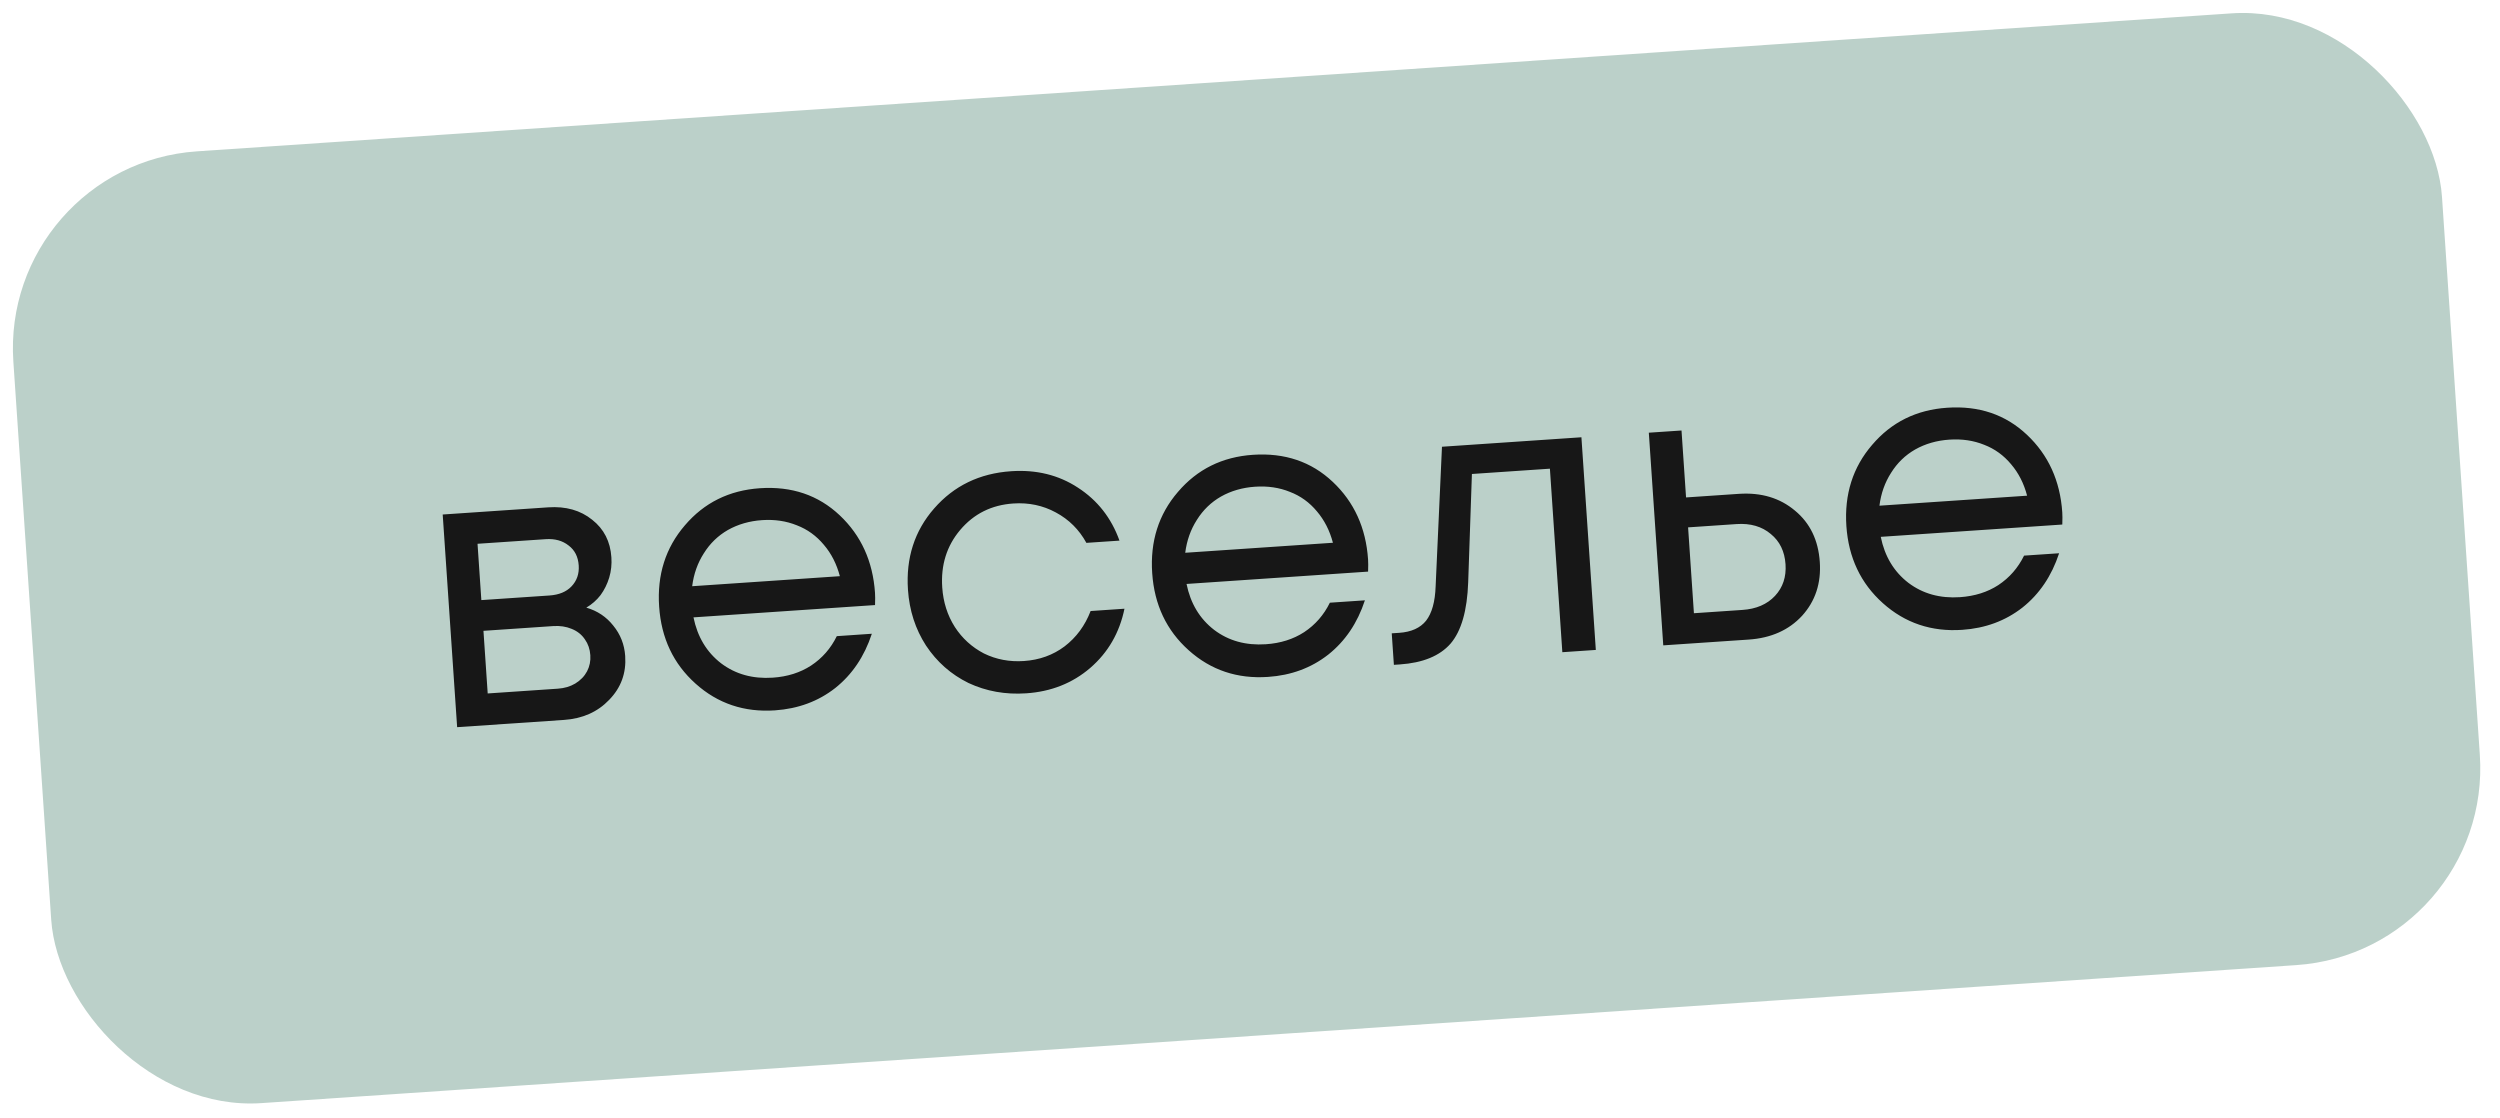
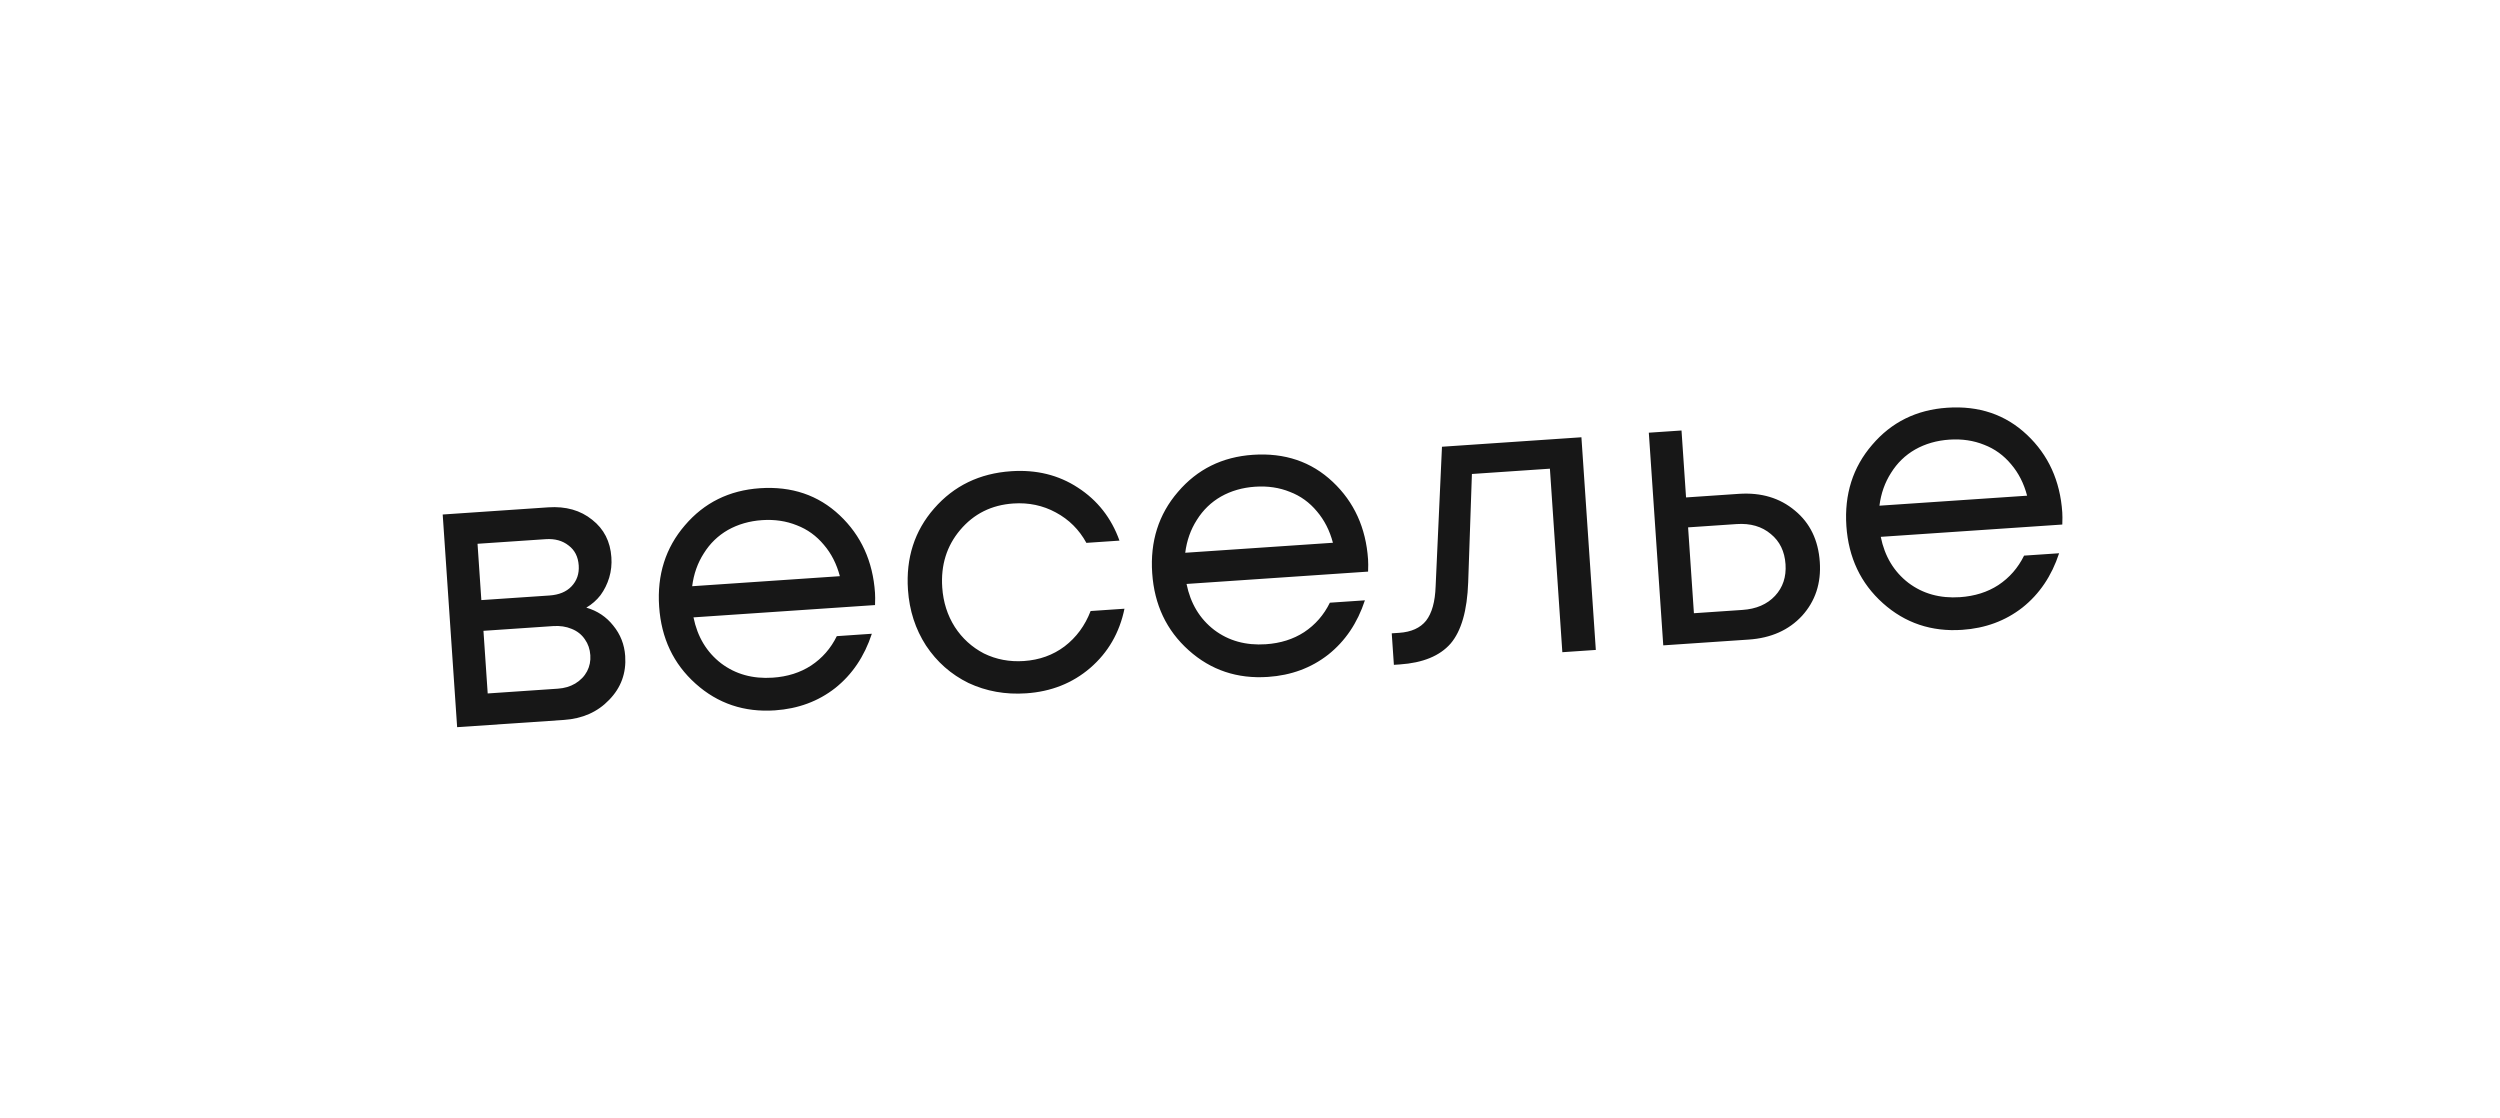
<svg xmlns="http://www.w3.org/2000/svg" width="76" height="34" viewBox="0 0 76 34" fill="none">
-   <rect y="5.007" width="74" height="29" rx="6" transform="rotate(-3.88 0 5.007)" fill="#BBD0C9" />
-   <path d="M17.824 18.472C18.159 18.569 18.432 18.751 18.643 19.018C18.861 19.284 18.982 19.592 19.006 19.943C19.041 20.462 18.879 20.906 18.519 21.275C18.167 21.644 17.708 21.848 17.141 21.886L13.897 22.106L13.458 15.641L16.667 15.423C17.202 15.387 17.647 15.513 18.004 15.802C18.36 16.082 18.554 16.462 18.586 16.941C18.601 17.156 18.579 17.362 18.52 17.559C18.461 17.755 18.373 17.933 18.255 18.094C18.137 18.246 17.994 18.372 17.824 18.472ZM17.593 17.189C17.575 16.925 17.473 16.724 17.287 16.584C17.101 16.436 16.868 16.372 16.588 16.391L14.517 16.531L14.633 18.243L16.704 18.103C16.992 18.083 17.214 17.992 17.371 17.829C17.536 17.657 17.61 17.444 17.593 17.189ZM16.957 20.936C17.156 20.923 17.333 20.871 17.487 20.78C17.649 20.681 17.769 20.556 17.847 20.407C17.925 20.257 17.958 20.095 17.946 19.919C17.934 19.735 17.879 19.575 17.781 19.437C17.683 19.291 17.547 19.184 17.375 19.116C17.209 19.047 17.023 19.019 16.816 19.033L14.697 19.177L14.826 21.081L16.957 20.936ZM26.6 18.021C26.606 18.109 26.607 18.233 26.601 18.394L21.082 18.768C21.203 19.361 21.483 19.827 21.923 20.166C22.362 20.497 22.885 20.642 23.492 20.601C23.939 20.571 24.327 20.448 24.657 20.233C24.995 20.01 25.256 19.712 25.439 19.339L26.504 19.266C26.278 19.955 25.907 20.506 25.389 20.918C24.872 21.322 24.261 21.547 23.559 21.595C22.625 21.658 21.821 21.388 21.147 20.784C20.472 20.181 20.103 19.4 20.038 18.442C19.972 17.476 20.233 16.653 20.82 15.971C21.407 15.282 22.167 14.906 23.101 14.842C24.067 14.777 24.875 15.051 25.526 15.664C26.177 16.278 26.535 17.063 26.6 18.021ZM23.167 15.812C22.784 15.838 22.438 15.938 22.129 16.111C21.828 16.284 21.583 16.521 21.395 16.823C21.207 17.116 21.089 17.449 21.042 17.821L25.532 17.516C25.434 17.146 25.273 16.828 25.046 16.563C24.819 16.29 24.545 16.092 24.224 15.969C23.902 15.839 23.55 15.786 23.167 15.812ZM31.196 21.077C30.565 21.12 29.981 21.015 29.442 20.763C28.911 20.502 28.481 20.123 28.15 19.624C27.828 19.125 27.645 18.56 27.602 17.929C27.537 16.963 27.802 16.139 28.397 15.458C29 14.767 29.78 14.39 30.738 14.325C31.504 14.273 32.181 14.439 32.768 14.824C33.364 15.209 33.785 15.746 34.032 16.435L33.026 16.503C32.806 16.101 32.497 15.793 32.098 15.579C31.706 15.366 31.275 15.274 30.804 15.306C30.142 15.351 29.603 15.62 29.187 16.114C28.779 16.598 28.598 17.18 28.644 17.858C28.674 18.305 28.802 18.706 29.026 19.059C29.25 19.405 29.545 19.674 29.911 19.865C30.284 20.048 30.69 20.125 31.129 20.095C31.6 20.063 32.011 19.915 32.362 19.651C32.72 19.378 32.984 19.019 33.155 18.575L34.184 18.505C34.033 19.237 33.685 19.838 33.14 20.308C32.602 20.769 31.954 21.026 31.196 21.077ZM41.589 17.005C41.595 17.092 41.596 17.217 41.59 17.377L36.071 17.752C36.191 18.345 36.472 18.811 36.912 19.15C37.351 19.481 37.874 19.626 38.481 19.585C38.928 19.555 39.316 19.432 39.647 19.217C39.984 18.994 40.245 18.695 40.428 18.322L41.493 18.25C41.267 18.939 40.896 19.489 40.378 19.901C39.861 20.305 39.251 20.531 38.548 20.578C37.614 20.642 36.81 20.372 36.136 19.768C35.461 19.164 35.092 18.383 35.027 17.425C34.961 16.46 35.222 15.636 35.809 14.955C36.396 14.266 37.156 13.889 38.09 13.826C39.056 13.761 39.864 14.034 40.515 14.648C41.166 15.261 41.524 16.047 41.589 17.005ZM38.156 14.796C37.773 14.822 37.427 14.921 37.118 15.095C36.817 15.268 36.572 15.505 36.384 15.806C36.196 16.099 36.078 16.432 36.031 16.804L40.521 16.5C40.423 16.129 40.261 15.812 40.035 15.546C39.808 15.273 39.534 15.075 39.213 14.953C38.891 14.822 38.539 14.77 38.156 14.796ZM43.836 13.581L48.075 13.293L48.513 19.758L47.495 19.827L47.117 14.248L44.746 14.409L44.633 17.7C44.603 18.56 44.425 19.182 44.098 19.565C43.77 19.94 43.256 20.151 42.553 20.199L42.374 20.211L42.309 19.253L42.536 19.238C42.903 19.213 43.176 19.09 43.353 18.869C43.53 18.641 43.627 18.294 43.643 17.827L43.836 13.581ZM52.86 15.013C53.539 14.967 54.108 15.137 54.567 15.523C55.025 15.901 55.277 16.421 55.322 17.084C55.366 17.73 55.186 18.275 54.783 18.72C54.38 19.156 53.839 19.397 53.161 19.443L50.563 19.619L50.124 13.154L51.118 13.087L51.256 15.122L52.86 15.013ZM52.967 18.542C53.39 18.514 53.721 18.371 53.961 18.114C54.2 17.857 54.306 17.537 54.28 17.154C54.254 16.763 54.105 16.456 53.833 16.234C53.561 16.004 53.213 15.903 52.79 15.932L51.318 16.032L51.495 18.642L52.967 18.542ZM62.693 15.573C62.699 15.661 62.7 15.785 62.694 15.946L57.175 16.32C57.295 16.914 57.576 17.38 58.016 17.719C58.455 18.05 58.978 18.195 59.584 18.154C60.032 18.123 60.42 18.001 60.75 17.786C61.088 17.562 61.348 17.264 61.532 16.891L62.597 16.819C62.371 17.508 62 18.058 61.482 18.47C60.964 18.874 60.354 19.1 59.652 19.147C58.718 19.211 57.914 18.94 57.24 18.337C56.565 17.733 56.196 16.952 56.13 15.994C56.065 15.028 56.326 14.205 56.913 13.524C57.5 12.834 58.26 12.458 59.194 12.395C60.16 12.329 60.968 12.603 61.619 13.217C62.27 13.83 62.628 14.616 62.693 15.573ZM59.26 13.365C58.877 13.391 58.531 13.49 58.222 13.664C57.921 13.836 57.676 14.073 57.488 14.375C57.3 14.668 57.182 15.001 57.135 15.373L61.624 15.069C61.527 14.698 61.365 14.38 61.139 14.115C60.912 13.842 60.638 13.644 60.317 13.521C59.995 13.391 59.643 13.339 59.26 13.365Z" fill="#171717" />
+   <path d="M17.824 18.472C18.159 18.569 18.432 18.751 18.643 19.018C18.861 19.284 18.982 19.592 19.006 19.943C19.041 20.462 18.879 20.906 18.519 21.275C18.167 21.644 17.708 21.848 17.141 21.886L13.897 22.106L13.458 15.641L16.667 15.423C17.202 15.387 17.647 15.513 18.004 15.802C18.36 16.082 18.554 16.462 18.586 16.941C18.601 17.156 18.579 17.362 18.52 17.559C18.461 17.755 18.373 17.933 18.255 18.094C18.137 18.246 17.994 18.372 17.824 18.472ZM17.593 17.189C17.575 16.925 17.473 16.724 17.287 16.584C17.101 16.436 16.868 16.372 16.588 16.391L14.517 16.531L14.633 18.243L16.704 18.103C16.992 18.083 17.214 17.992 17.371 17.829C17.536 17.657 17.61 17.444 17.593 17.189M16.957 20.936C17.156 20.923 17.333 20.871 17.487 20.78C17.649 20.681 17.769 20.556 17.847 20.407C17.925 20.257 17.958 20.095 17.946 19.919C17.934 19.735 17.879 19.575 17.781 19.437C17.683 19.291 17.547 19.184 17.375 19.116C17.209 19.047 17.023 19.019 16.816 19.033L14.697 19.177L14.826 21.081L16.957 20.936ZM26.6 18.021C26.606 18.109 26.607 18.233 26.601 18.394L21.082 18.768C21.203 19.361 21.483 19.827 21.923 20.166C22.362 20.497 22.885 20.642 23.492 20.601C23.939 20.571 24.327 20.448 24.657 20.233C24.995 20.01 25.256 19.712 25.439 19.339L26.504 19.266C26.278 19.955 25.907 20.506 25.389 20.918C24.872 21.322 24.261 21.547 23.559 21.595C22.625 21.658 21.821 21.388 21.147 20.784C20.472 20.181 20.103 19.4 20.038 18.442C19.972 17.476 20.233 16.653 20.82 15.971C21.407 15.282 22.167 14.906 23.101 14.842C24.067 14.777 24.875 15.051 25.526 15.664C26.177 16.278 26.535 17.063 26.6 18.021ZM23.167 15.812C22.784 15.838 22.438 15.938 22.129 16.111C21.828 16.284 21.583 16.521 21.395 16.823C21.207 17.116 21.089 17.449 21.042 17.821L25.532 17.516C25.434 17.146 25.273 16.828 25.046 16.563C24.819 16.29 24.545 16.092 24.224 15.969C23.902 15.839 23.55 15.786 23.167 15.812ZM31.196 21.077C30.565 21.12 29.981 21.015 29.442 20.763C28.911 20.502 28.481 20.123 28.15 19.624C27.828 19.125 27.645 18.56 27.602 17.929C27.537 16.963 27.802 16.139 28.397 15.458C29 14.767 29.78 14.39 30.738 14.325C31.504 14.273 32.181 14.439 32.768 14.824C33.364 15.209 33.785 15.746 34.032 16.435L33.026 16.503C32.806 16.101 32.497 15.793 32.098 15.579C31.706 15.366 31.275 15.274 30.804 15.306C30.142 15.351 29.603 15.62 29.187 16.114C28.779 16.598 28.598 17.18 28.644 17.858C28.674 18.305 28.802 18.706 29.026 19.059C29.25 19.405 29.545 19.674 29.911 19.865C30.284 20.048 30.69 20.125 31.129 20.095C31.6 20.063 32.011 19.915 32.362 19.651C32.72 19.378 32.984 19.019 33.155 18.575L34.184 18.505C34.033 19.237 33.685 19.838 33.14 20.308C32.602 20.769 31.954 21.026 31.196 21.077ZM41.589 17.005C41.595 17.092 41.596 17.217 41.59 17.377L36.071 17.752C36.191 18.345 36.472 18.811 36.912 19.15C37.351 19.481 37.874 19.626 38.481 19.585C38.928 19.555 39.316 19.432 39.647 19.217C39.984 18.994 40.245 18.695 40.428 18.322L41.493 18.25C41.267 18.939 40.896 19.489 40.378 19.901C39.861 20.305 39.251 20.531 38.548 20.578C37.614 20.642 36.81 20.372 36.136 19.768C35.461 19.164 35.092 18.383 35.027 17.425C34.961 16.46 35.222 15.636 35.809 14.955C36.396 14.266 37.156 13.889 38.09 13.826C39.056 13.761 39.864 14.034 40.515 14.648C41.166 15.261 41.524 16.047 41.589 17.005ZM38.156 14.796C37.773 14.822 37.427 14.921 37.118 15.095C36.817 15.268 36.572 15.505 36.384 15.806C36.196 16.099 36.078 16.432 36.031 16.804L40.521 16.5C40.423 16.129 40.261 15.812 40.035 15.546C39.808 15.273 39.534 15.075 39.213 14.953C38.891 14.822 38.539 14.77 38.156 14.796ZM43.836 13.581L48.075 13.293L48.513 19.758L47.495 19.827L47.117 14.248L44.746 14.409L44.633 17.7C44.603 18.56 44.425 19.182 44.098 19.565C43.77 19.94 43.256 20.151 42.553 20.199L42.374 20.211L42.309 19.253L42.536 19.238C42.903 19.213 43.176 19.09 43.353 18.869C43.53 18.641 43.627 18.294 43.643 17.827L43.836 13.581ZM52.86 15.013C53.539 14.967 54.108 15.137 54.567 15.523C55.025 15.901 55.277 16.421 55.322 17.084C55.366 17.73 55.186 18.275 54.783 18.72C54.38 19.156 53.839 19.397 53.161 19.443L50.563 19.619L50.124 13.154L51.118 13.087L51.256 15.122L52.86 15.013ZM52.967 18.542C53.39 18.514 53.721 18.371 53.961 18.114C54.2 17.857 54.306 17.537 54.28 17.154C54.254 16.763 54.105 16.456 53.833 16.234C53.561 16.004 53.213 15.903 52.79 15.932L51.318 16.032L51.495 18.642L52.967 18.542ZM62.693 15.573C62.699 15.661 62.7 15.785 62.694 15.946L57.175 16.32C57.295 16.914 57.576 17.38 58.016 17.719C58.455 18.05 58.978 18.195 59.584 18.154C60.032 18.123 60.42 18.001 60.75 17.786C61.088 17.562 61.348 17.264 61.532 16.891L62.597 16.819C62.371 17.508 62 18.058 61.482 18.47C60.964 18.874 60.354 19.1 59.652 19.147C58.718 19.211 57.914 18.94 57.24 18.337C56.565 17.733 56.196 16.952 56.13 15.994C56.065 15.028 56.326 14.205 56.913 13.524C57.5 12.834 58.26 12.458 59.194 12.395C60.16 12.329 60.968 12.603 61.619 13.217C62.27 13.83 62.628 14.616 62.693 15.573ZM59.26 13.365C58.877 13.391 58.531 13.49 58.222 13.664C57.921 13.836 57.676 14.073 57.488 14.375C57.3 14.668 57.182 15.001 57.135 15.373L61.624 15.069C61.527 14.698 61.365 14.38 61.139 14.115C60.912 13.842 60.638 13.644 60.317 13.521C59.995 13.391 59.643 13.339 59.26 13.365Z" fill="#171717" />
</svg>